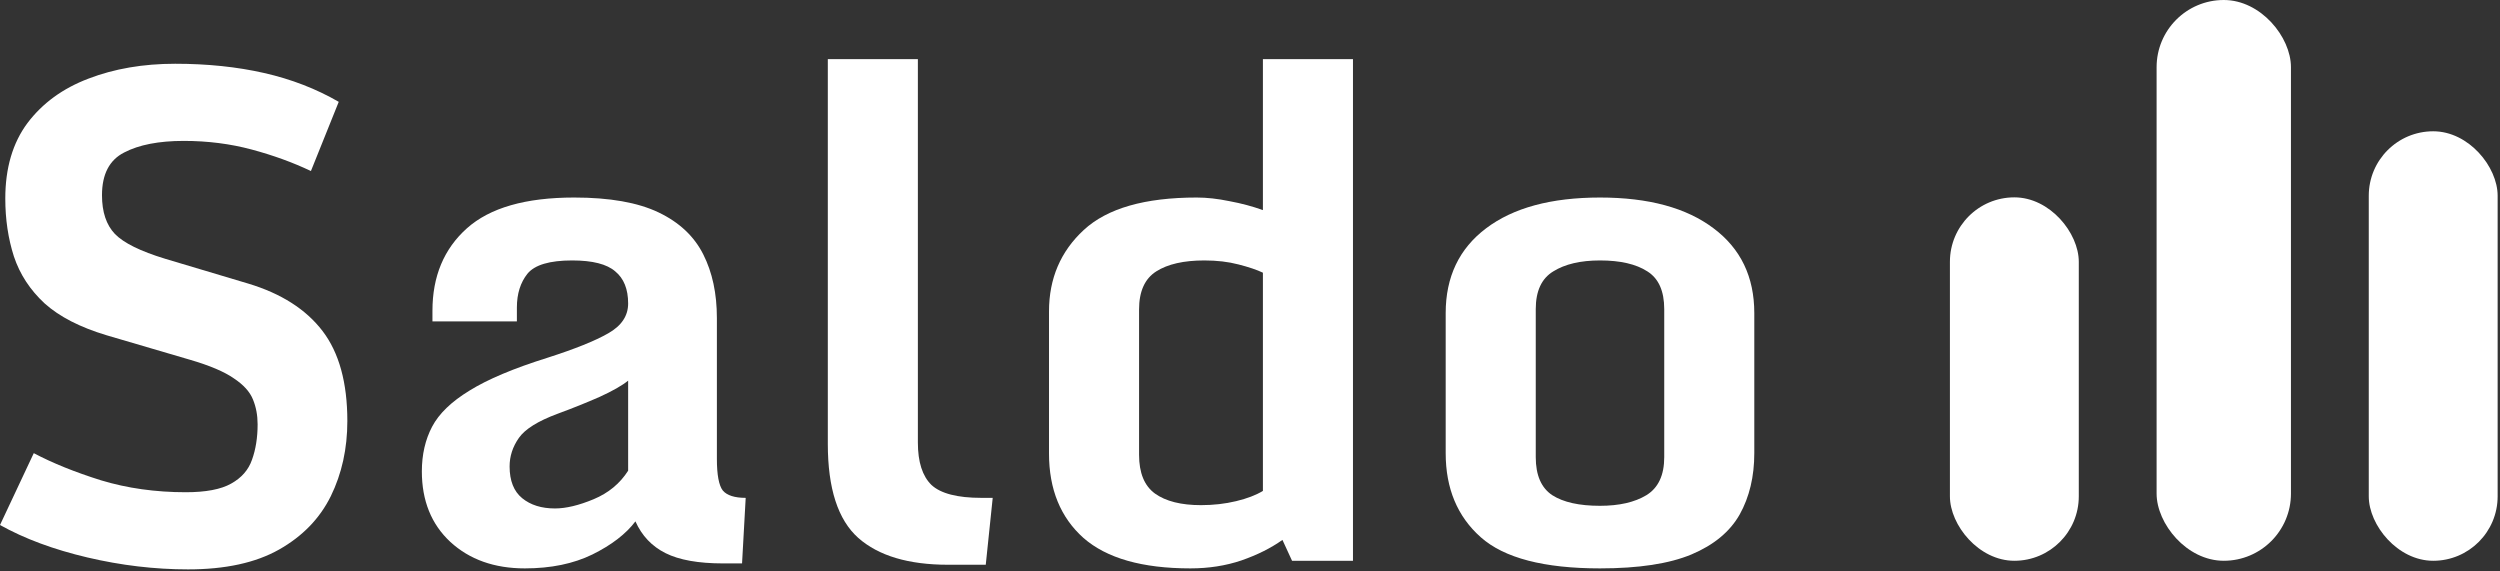
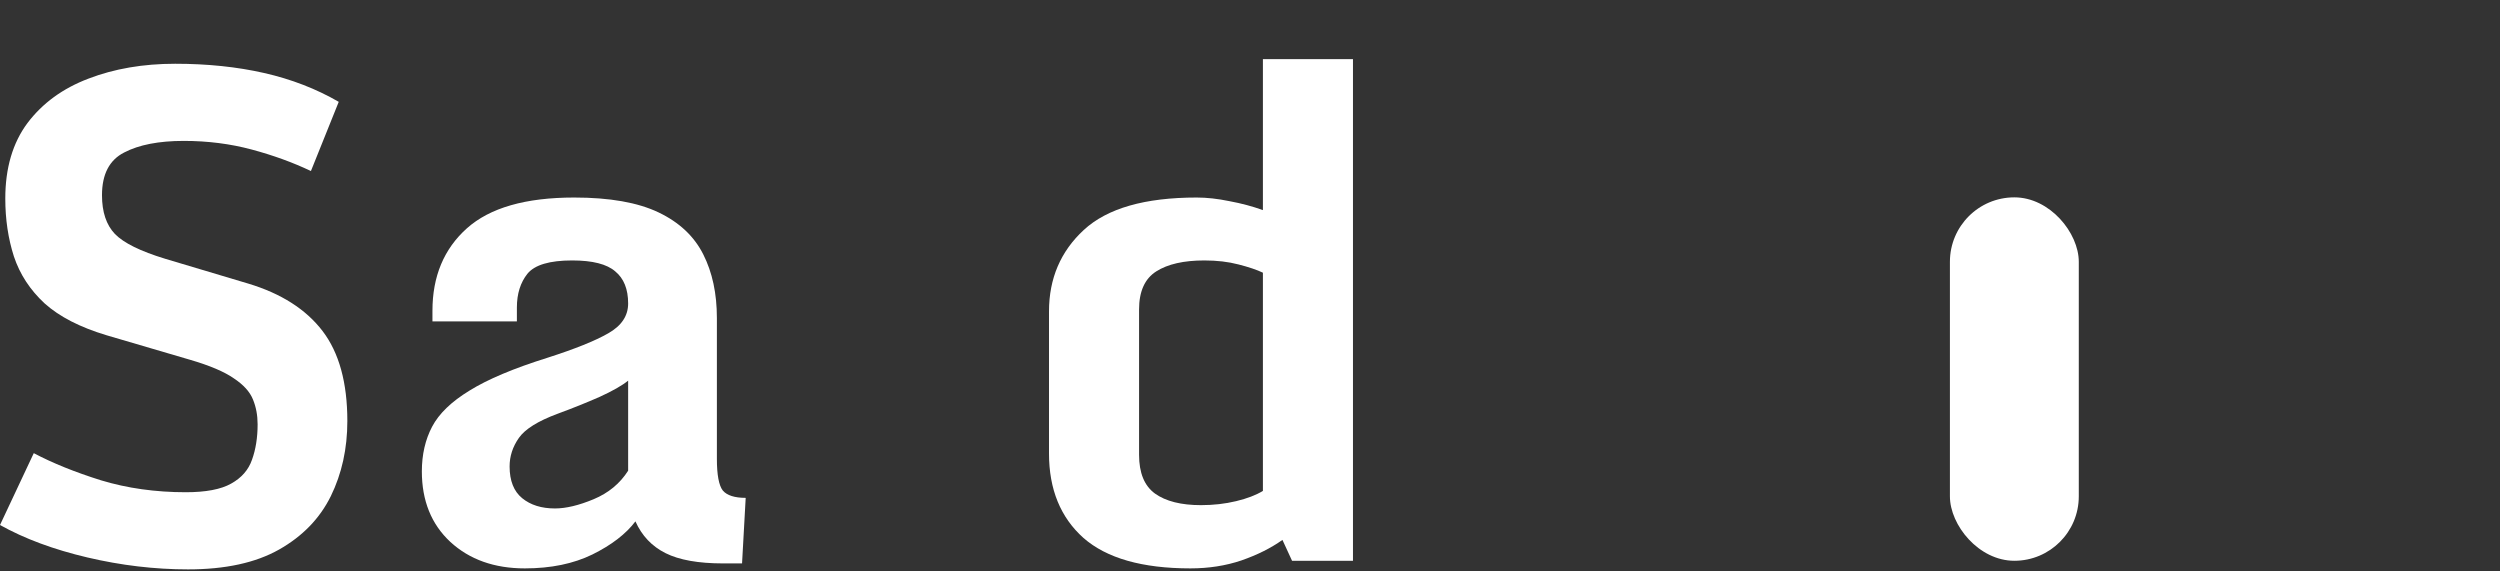
<svg xmlns="http://www.w3.org/2000/svg" width="639" height="146" viewBox="0 0 639 146" fill="none">
  <rect x="0" y="0" width="639" height="146" fill="#333333" stroke="none" />
  <path d="M48.073 145.534C39.553 145.534 30.977 144.518 22.344 142.487C13.711 140.456 6.263 137.691 0 134.193L8.633 115.827C13.429 118.366 19.156 120.679 25.814 122.767C32.528 124.798 39.75 125.814 47.48 125.814C52.615 125.814 56.48 125.08 59.075 123.613C61.727 122.146 63.505 120.115 64.407 117.52C65.367 114.868 65.846 111.849 65.846 108.464C65.846 106.15 65.451 104.034 64.662 102.116C63.871 100.141 62.235 98.335 59.753 96.699C57.326 95.007 53.602 93.427 48.581 91.96L27.253 85.697C20.482 83.665 15.206 80.957 11.426 77.572C7.702 74.13 5.078 70.124 3.555 65.553C2.088 60.983 1.354 56.046 1.354 50.742C1.354 42.956 3.244 36.523 7.025 31.445C10.861 26.367 16.052 22.587 22.598 20.104C29.199 17.565 36.591 16.296 44.772 16.296C53.01 16.296 60.599 17.085 67.539 18.665C74.479 20.245 80.827 22.7 86.582 26.029L79.473 43.717C74.846 41.517 69.796 39.683 64.323 38.216C58.85 36.749 53.066 36.016 46.973 36.016C40.597 36.016 35.519 37.003 31.738 38.978C27.958 40.896 26.068 44.536 26.068 49.896C26.068 54.184 27.168 57.485 29.369 59.798C31.625 62.111 35.914 64.227 42.233 66.146L63.477 72.493C71.884 75.032 78.203 79.067 82.435 84.596C86.667 90.126 88.782 97.799 88.782 107.617C88.782 114.67 87.372 121.074 84.551 126.829C81.73 132.528 77.329 137.07 71.348 140.456C65.367 143.841 57.608 145.534 48.073 145.534Z" fill="white" />
  <path d="M134.147 145.28C126.361 145.28 120.013 143.023 115.104 138.509C110.252 133.995 107.826 127.986 107.826 120.482C107.826 116.194 108.7 112.385 110.449 109.056C112.198 105.727 115.386 102.652 120.013 99.831C124.64 96.953 131.27 94.16 139.902 91.452C146.955 89.195 152.146 87.107 155.475 85.189C158.861 83.27 160.553 80.731 160.553 77.572C160.553 73.904 159.453 71.168 157.253 69.362C155.109 67.5 151.441 66.569 146.25 66.569C140.495 66.569 136.686 67.698 134.824 69.954C133.019 72.211 132.116 75.089 132.116 78.587V82.142H110.534V79.434C110.534 70.632 113.468 63.607 119.336 58.359C125.204 53.112 134.345 50.488 146.758 50.488C155.842 50.488 163.036 51.758 168.34 54.297C173.644 56.836 177.452 60.419 179.766 65.046C182.079 69.616 183.236 75.032 183.236 81.296V117.266C183.236 121.385 183.743 124.093 184.759 125.391C185.831 126.632 187.778 127.253 190.599 127.253L189.668 144.01H184.844C178.524 144.01 173.615 143.136 170.117 141.387C166.619 139.638 164.052 136.929 162.415 133.262C159.989 136.478 156.322 139.299 151.413 141.725C146.56 144.095 140.805 145.28 134.147 145.28ZM141.849 129.961C144.67 129.961 147.971 129.171 151.751 127.591C155.532 126.011 158.466 123.585 160.553 120.312V97.292C159.03 98.533 156.604 99.915 153.275 101.439C149.946 102.906 146.363 104.345 142.526 105.755C137.504 107.617 134.204 109.677 132.624 111.934C131.044 114.191 130.254 116.617 130.254 119.212C130.254 122.88 131.326 125.588 133.47 127.337C135.614 129.086 138.407 129.961 141.849 129.961Z" fill="white" />
-   <path d="M211.589 113.457V15.111H234.609V113.118C234.609 118.084 235.766 121.695 238.079 123.952C240.449 126.152 244.709 127.253 250.859 127.253H253.737L251.96 144.349H242.311C232.211 144.349 224.566 142.064 219.375 137.493C214.184 132.867 211.589 124.855 211.589 113.457Z" fill="white" />
  <path d="M268.125 115.911V79.603C268.125 71.196 271.087 64.256 277.012 58.782C282.993 53.253 292.613 50.488 305.872 50.488C308.468 50.488 311.261 50.799 314.251 51.419C317.298 51.983 320.148 52.745 322.799 53.704V15.111H345.82V143.333H330.247L327.793 138.001C324.859 140.089 321.361 141.838 317.298 143.249C313.292 144.603 308.947 145.28 304.264 145.28C291.964 145.28 282.852 142.684 276.927 137.493C271.059 132.246 268.125 125.052 268.125 115.911ZM322.799 125.475V69.701C321.276 68.967 319.188 68.262 316.536 67.585C313.941 66.907 311.035 66.569 307.819 66.569C302.572 66.569 298.481 67.5 295.547 69.362C292.613 71.224 291.146 74.468 291.146 79.095V116.25C291.146 120.877 292.5 124.177 295.208 126.152C297.973 128.127 301.895 129.115 306.973 129.115C310.132 129.115 313.123 128.776 315.944 128.099C318.765 127.422 321.05 126.547 322.799 125.475Z" fill="white" />
-   <path d="M408.958 145.28C394.627 145.28 384.47 142.628 378.49 137.324C372.509 132.02 369.518 124.855 369.518 115.827V80.026C369.518 70.772 372.96 63.55 379.844 58.359C386.784 53.112 396.489 50.488 408.958 50.488C421.372 50.488 431.048 53.112 437.988 58.359C444.928 63.55 448.398 70.772 448.398 80.026V115.827C448.398 121.808 447.157 127.027 444.674 131.484C442.192 135.885 438.073 139.299 432.318 141.725C426.619 144.095 418.832 145.28 408.958 145.28ZM408.958 129.284C413.867 129.284 417.817 128.381 420.807 126.576C423.854 124.714 425.378 121.469 425.378 116.842V79.01C425.378 74.384 423.939 71.168 421.061 69.362C418.184 67.5 414.149 66.569 408.958 66.569C403.993 66.569 400.015 67.5 397.025 69.362C394.034 71.168 392.539 74.384 392.539 79.01V116.842C392.539 121.469 393.95 124.714 396.771 126.576C399.592 128.381 403.655 129.284 408.958 129.284Z" fill="white" />
  <rect x="498.398" y="50.444" width="32.941" height="92.889" rx="16.471" fill="white" />
-   <rect x="605.456" y="33.556" width="32.941" height="109.778" rx="16.471" fill="white" />
-   <rect x="551.227" y="-1.52588e-05" width="34.34" height="143.333" rx="17.17" fill="white" />
</svg>